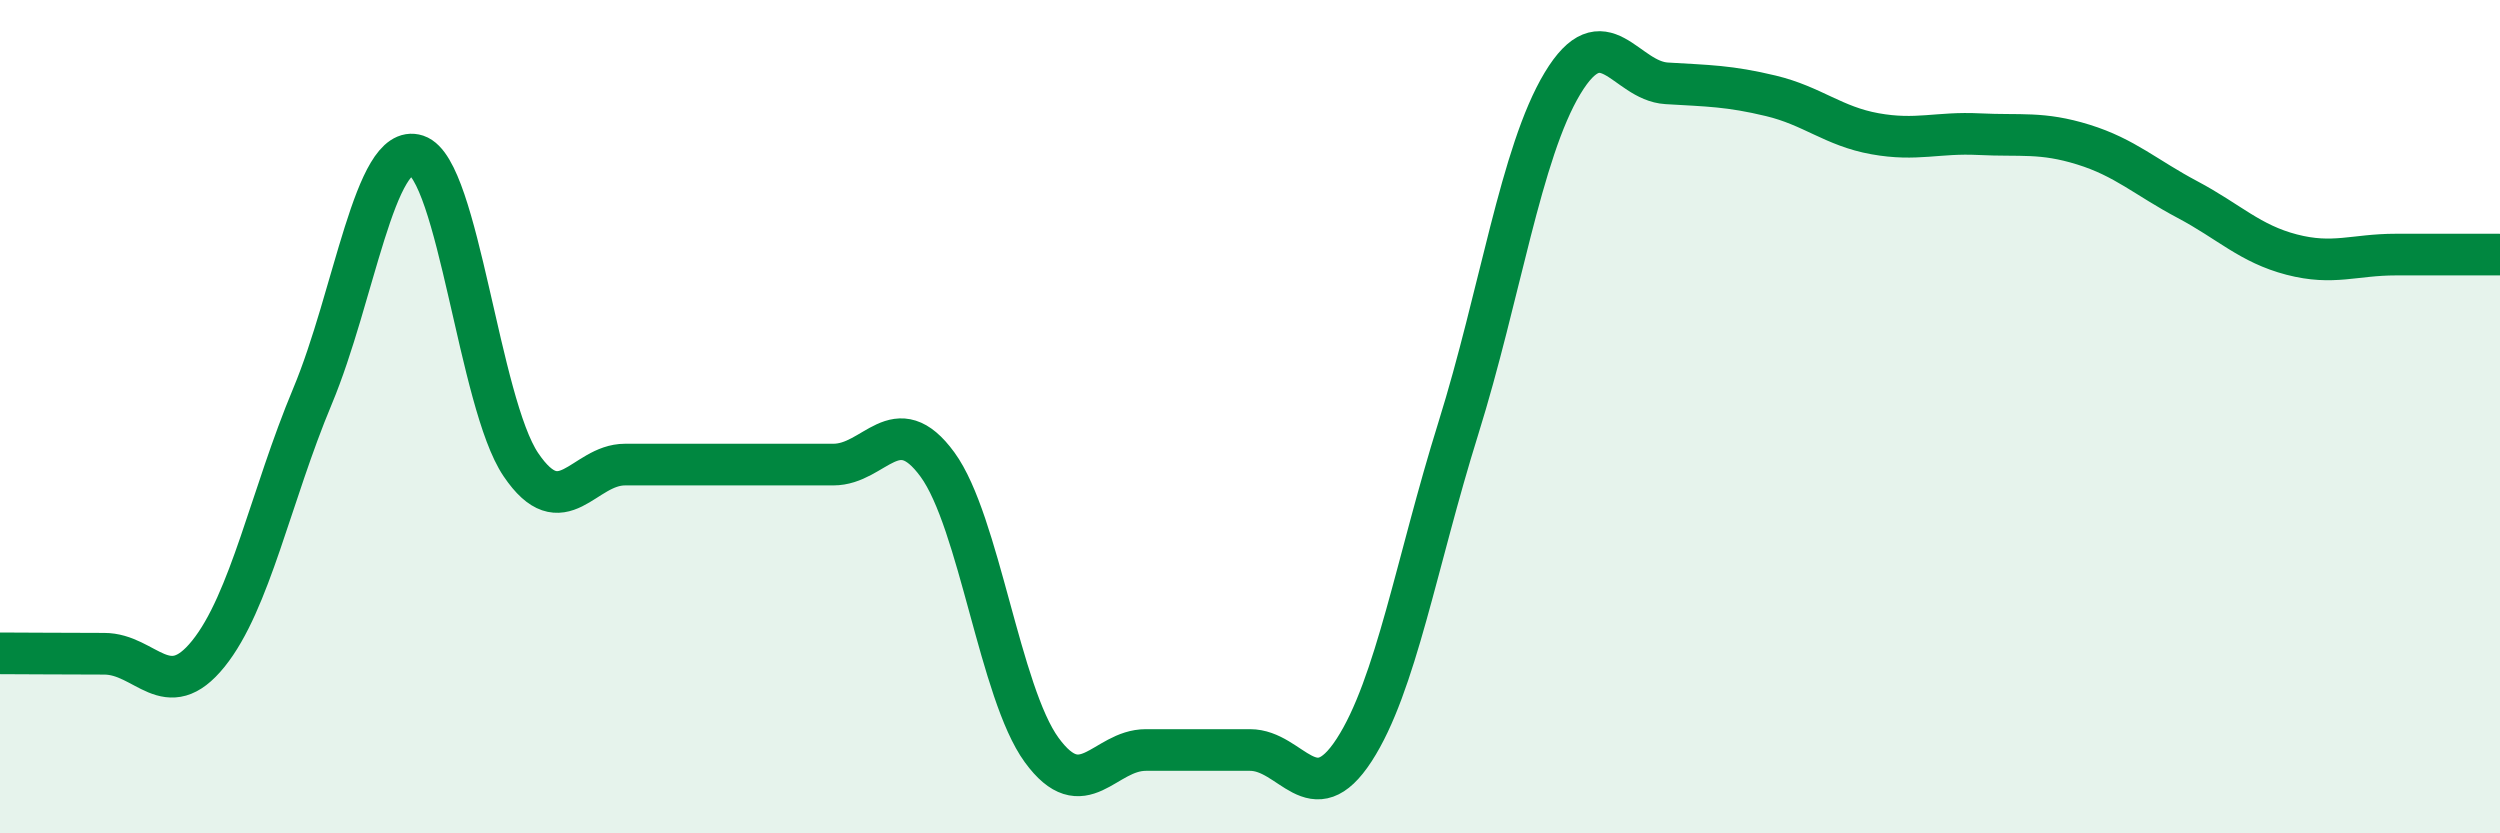
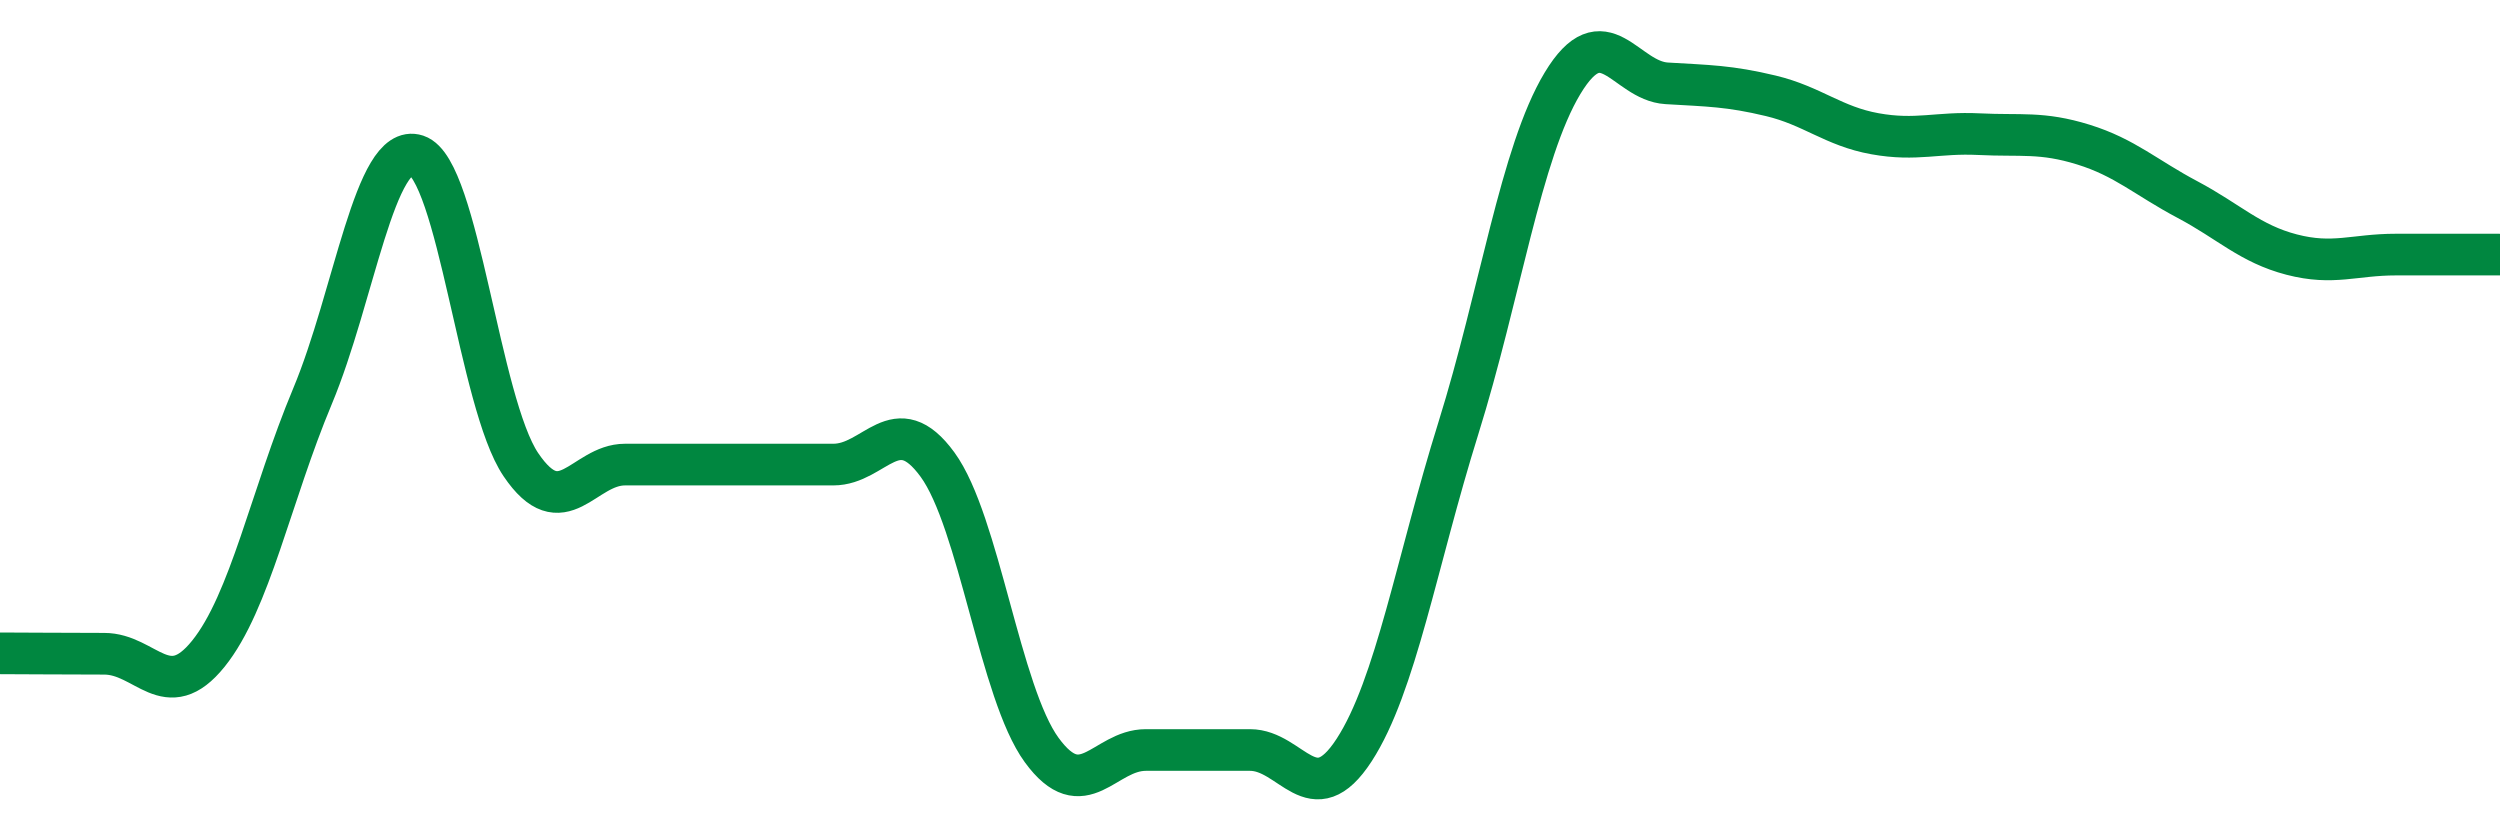
<svg xmlns="http://www.w3.org/2000/svg" width="60" height="20" viewBox="0 0 60 20">
-   <path d="M 0,15.68 C 0.5,15.68 1.5,15.69 2.5,15.69 C 3.5,15.69 4,16.93 5,15.69 C 6,14.45 6.5,11.9 7.5,9.51 C 8.5,7.12 9,3.4 10,3.73 C 11,4.06 11.5,9.67 12.5,11.15 C 13.5,12.63 14,11.15 15,11.15 C 16,11.15 16.5,11.15 17.5,11.15 C 18.5,11.15 19,11.15 20,11.15 C 21,11.15 21.5,9.78 22.5,11.15 C 23.5,12.52 24,16.63 25,18 C 26,19.37 26.5,18 27.5,18 C 28.5,18 29,18 30,18 C 31,18 31.5,19.54 32.5,18 C 33.5,16.46 34,13.48 35,10.28 C 36,7.08 36.5,3.66 37.5,2 C 38.5,0.34 39,1.94 40,2 C 41,2.06 41.5,2.06 42.5,2.3 C 43.5,2.54 44,3.03 45,3.21 C 46,3.39 46.5,3.17 47.5,3.22 C 48.5,3.27 49,3.16 50,3.47 C 51,3.78 51.5,4.26 52.5,4.79 C 53.5,5.32 54,5.85 55,6.11 C 56,6.37 56.5,6.11 57.5,6.11 C 58.5,6.11 59.5,6.11 60,6.11L60 20L0 20Z" fill="#008740" opacity="0.1" stroke-linecap="round" stroke-linejoin="round" />
  <path d="M 0,15.68 C 0.5,15.68 1.5,15.69 2.5,15.69 C 3.5,15.69 4,16.93 5,15.69 C 6,14.45 6.5,11.9 7.5,9.51 C 8.5,7.12 9,3.4 10,3.73 C 11,4.06 11.5,9.67 12.5,11.15 C 13.5,12.63 14,11.15 15,11.15 C 16,11.15 16.5,11.15 17.5,11.15 C 18.5,11.15 19,11.15 20,11.15 C 21,11.15 21.5,9.78 22.5,11.15 C 23.5,12.52 24,16.63 25,18 C 26,19.37 26.5,18 27.5,18 C 28.5,18 29,18 30,18 C 31,18 31.5,19.54 32.5,18 C 33.5,16.46 34,13.48 35,10.28 C 36,7.08 36.5,3.66 37.5,2 C 38.5,0.34 39,1.94 40,2 C 41,2.06 41.5,2.06 42.5,2.3 C 43.5,2.54 44,3.03 45,3.21 C 46,3.39 46.5,3.17 47.5,3.22 C 48.5,3.27 49,3.16 50,3.47 C 51,3.78 51.5,4.26 52.5,4.79 C 53.5,5.32 54,5.85 55,6.11 C 56,6.37 56.5,6.11 57.5,6.11 C 58.5,6.11 59.5,6.11 60,6.11" stroke="#008740" stroke-width="1" fill="none" stroke-linecap="round" stroke-linejoin="round" />
</svg>